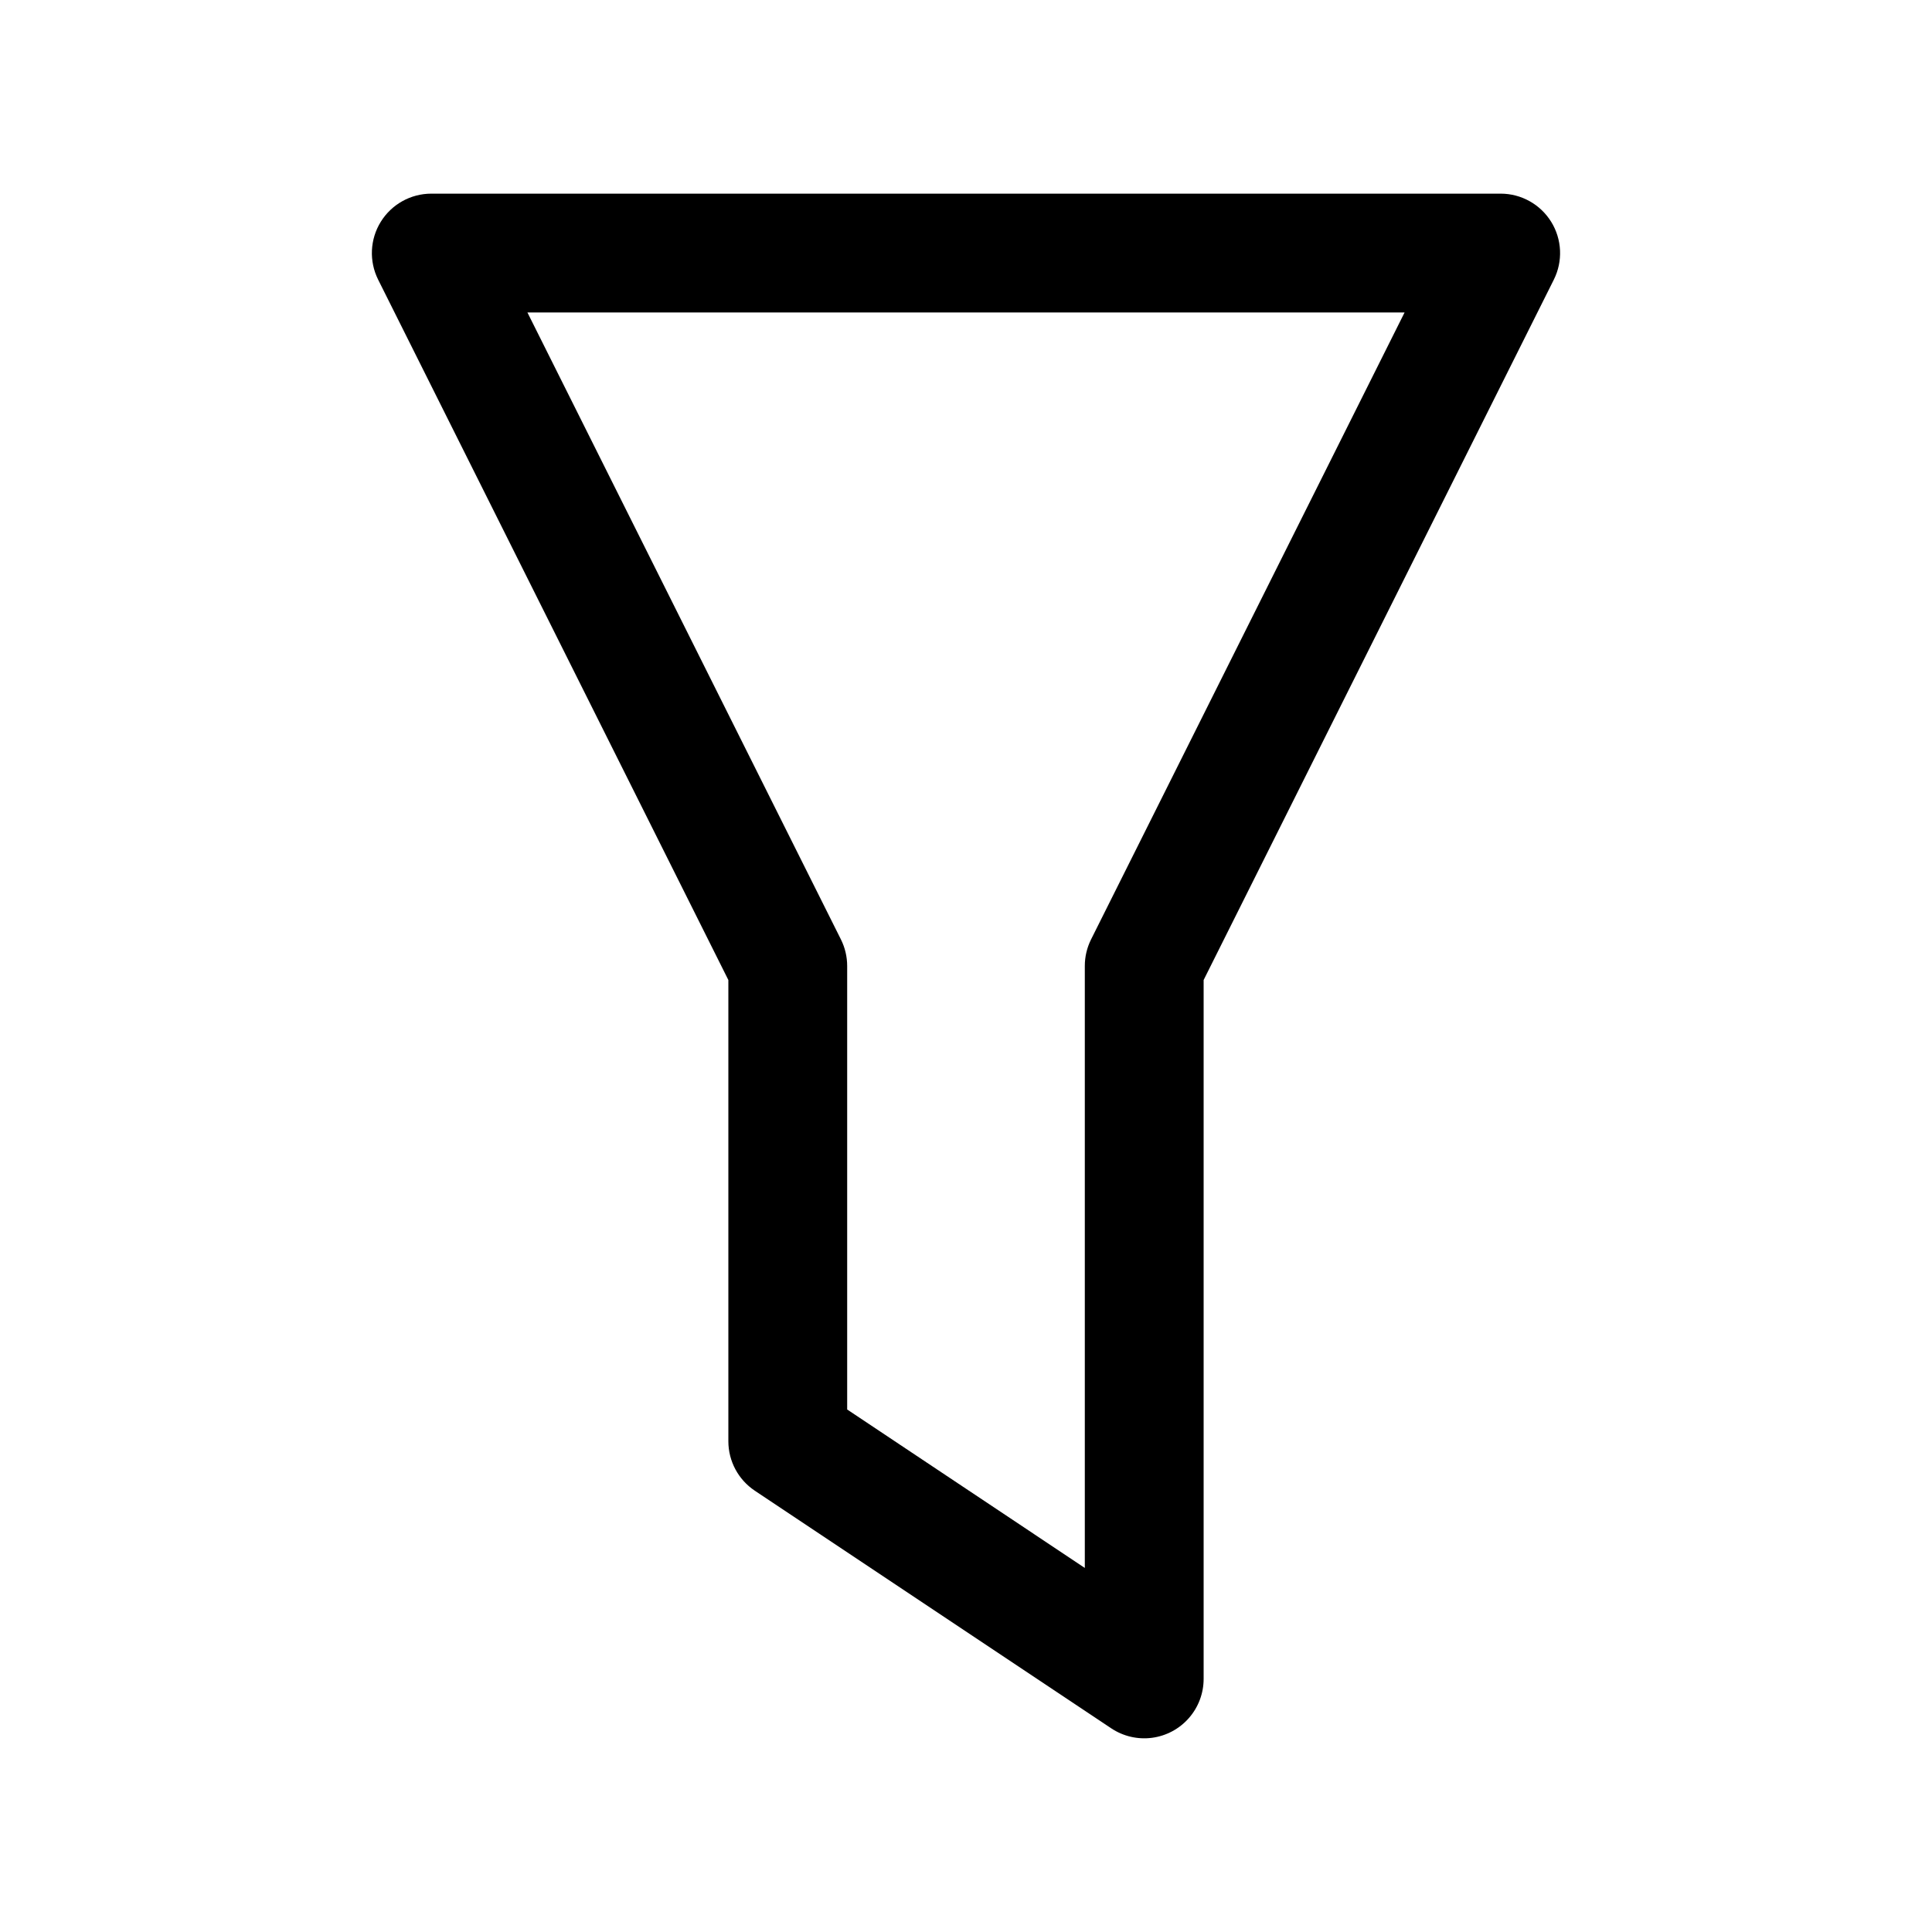
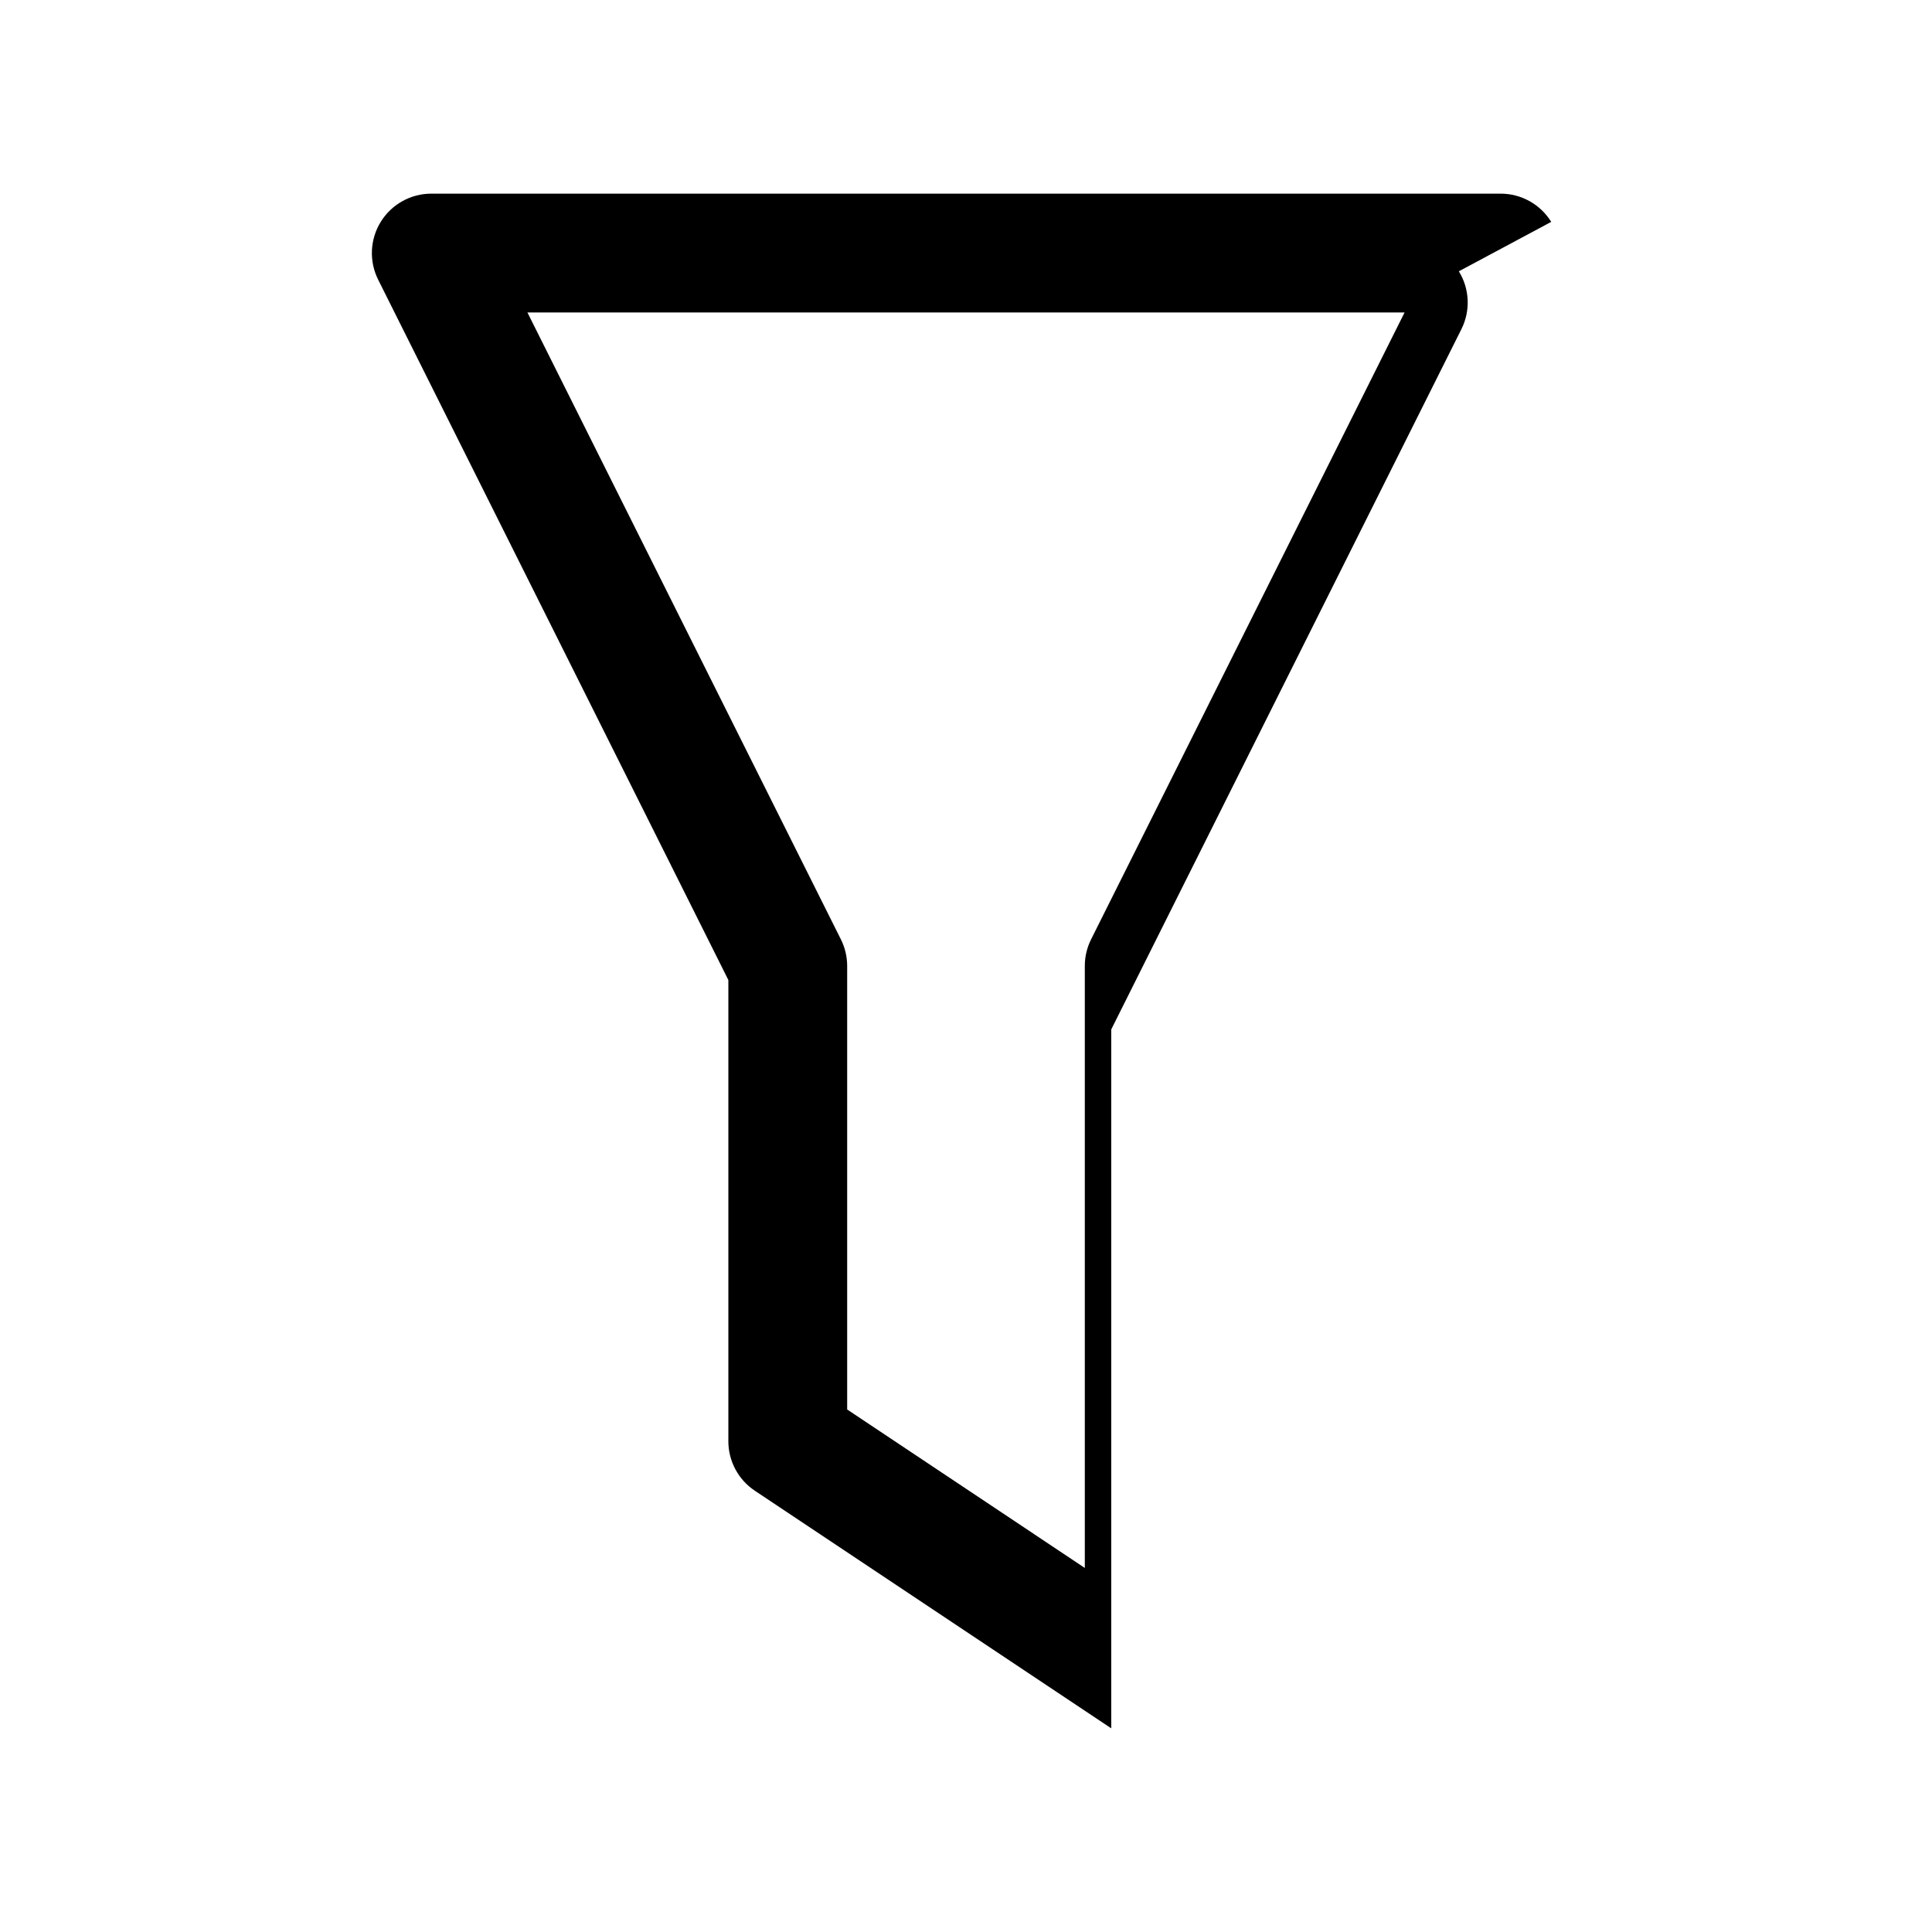
<svg xmlns="http://www.w3.org/2000/svg" fill="#000000" width="800px" height="800px" version="1.1" viewBox="144 144 512 512">
-   <path d="m555.09 202.8c-2.867-4.648-7.938-7.477-13.398-7.481h-283.39c-5.457 0-10.523 2.824-13.395 7.465-2.871 4.641-3.133 10.438-0.695 15.32l92.812 185.61v122.23c0 5.266 2.629 10.18 7.004 13.102l94.465 62.977c3.176 2.117 7.016 3.012 10.801 2.512 3.785-0.5 7.262-2.359 9.777-5.234 2.519-2.871 3.906-6.559 3.906-10.379v-185.21l92.809-185.61c2.434-4.879 2.172-10.668-0.691-15.305zm-121.95 190.16c-1.09 2.188-1.656 4.594-1.652 7.039v159.52l-62.977-41.988v-117.53c0-2.445-0.566-4.852-1.656-7.039l-83.078-166.15h232.45z" />
+   <path d="m555.09 202.8c-2.867-4.648-7.938-7.477-13.398-7.481h-283.39c-5.457 0-10.523 2.824-13.395 7.465-2.871 4.641-3.133 10.438-0.695 15.32l92.812 185.61v122.23c0 5.266 2.629 10.18 7.004 13.102l94.465 62.977v-185.21l92.809-185.61c2.434-4.879 2.172-10.668-0.691-15.305zm-121.95 190.16c-1.09 2.188-1.656 4.594-1.652 7.039v159.52l-62.977-41.988v-117.53c0-2.445-0.566-4.852-1.656-7.039l-83.078-166.15h232.45z" />
</svg>